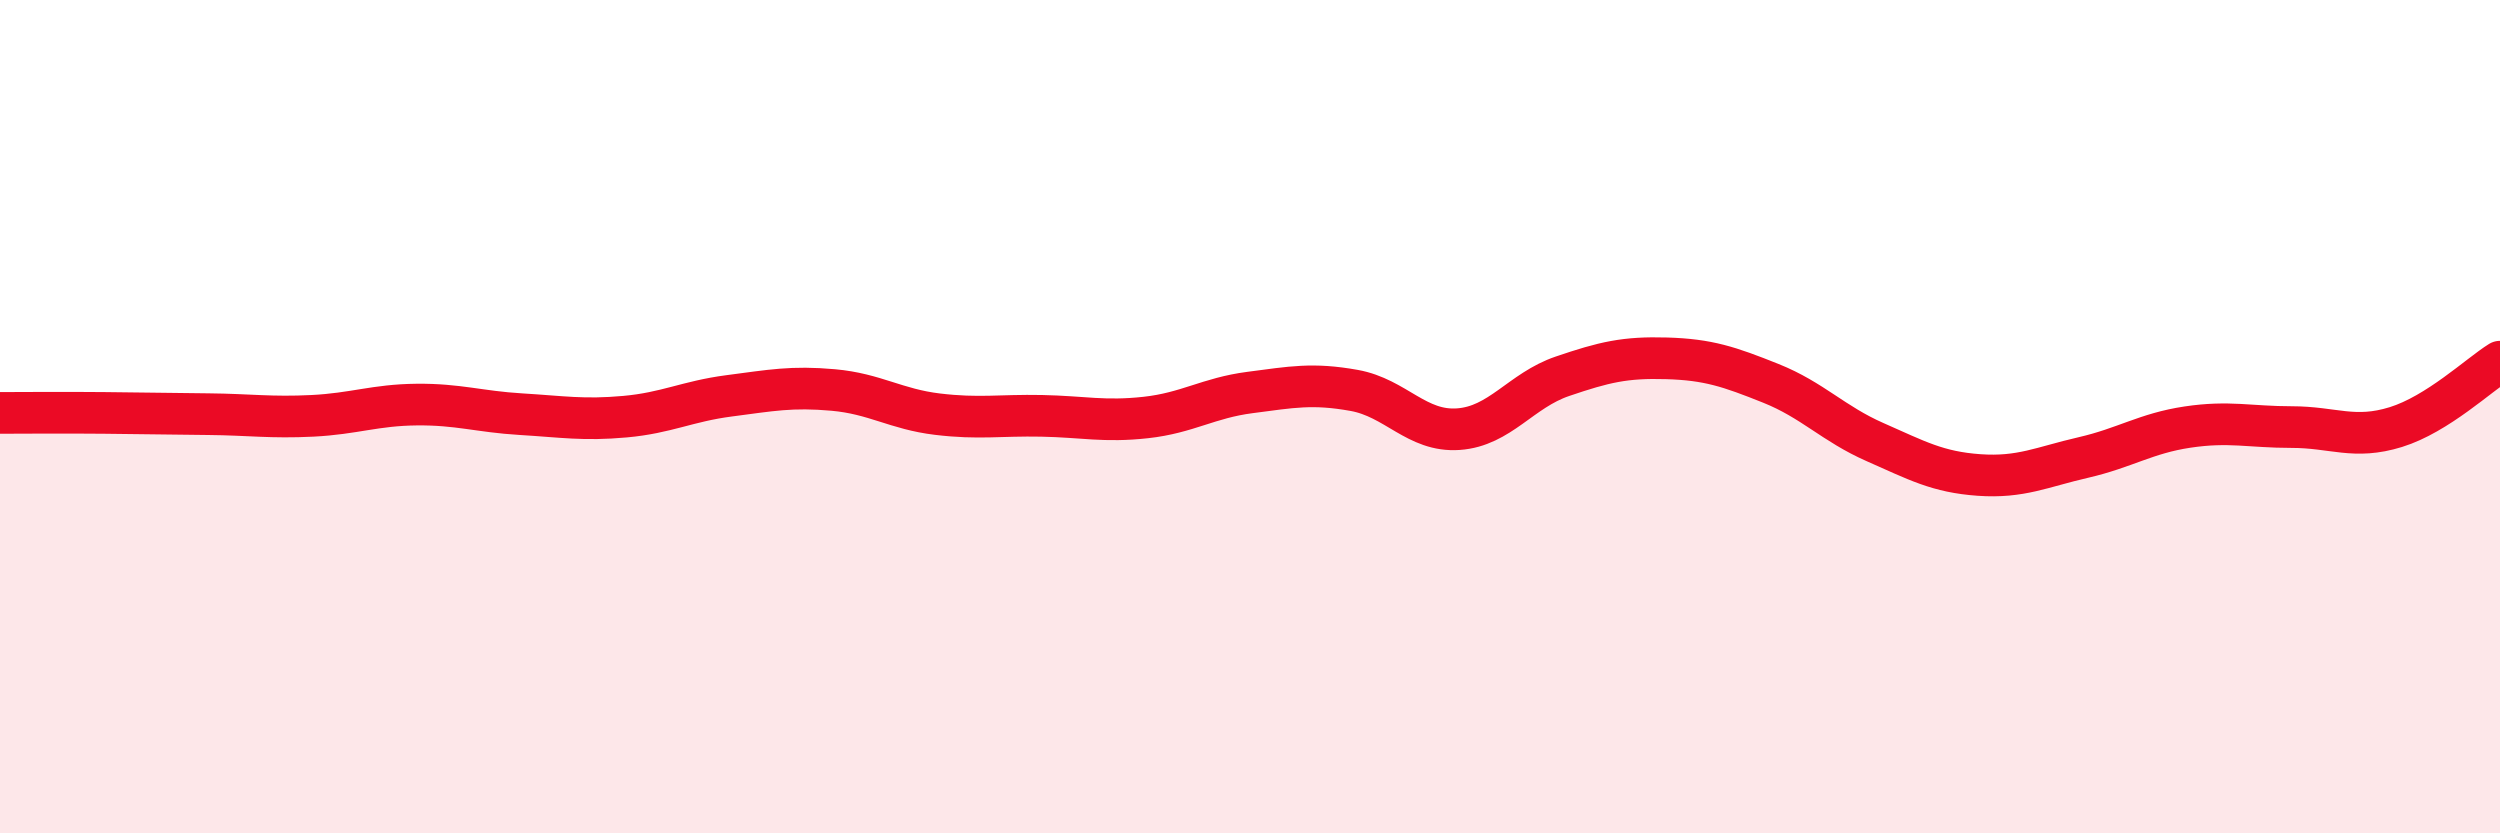
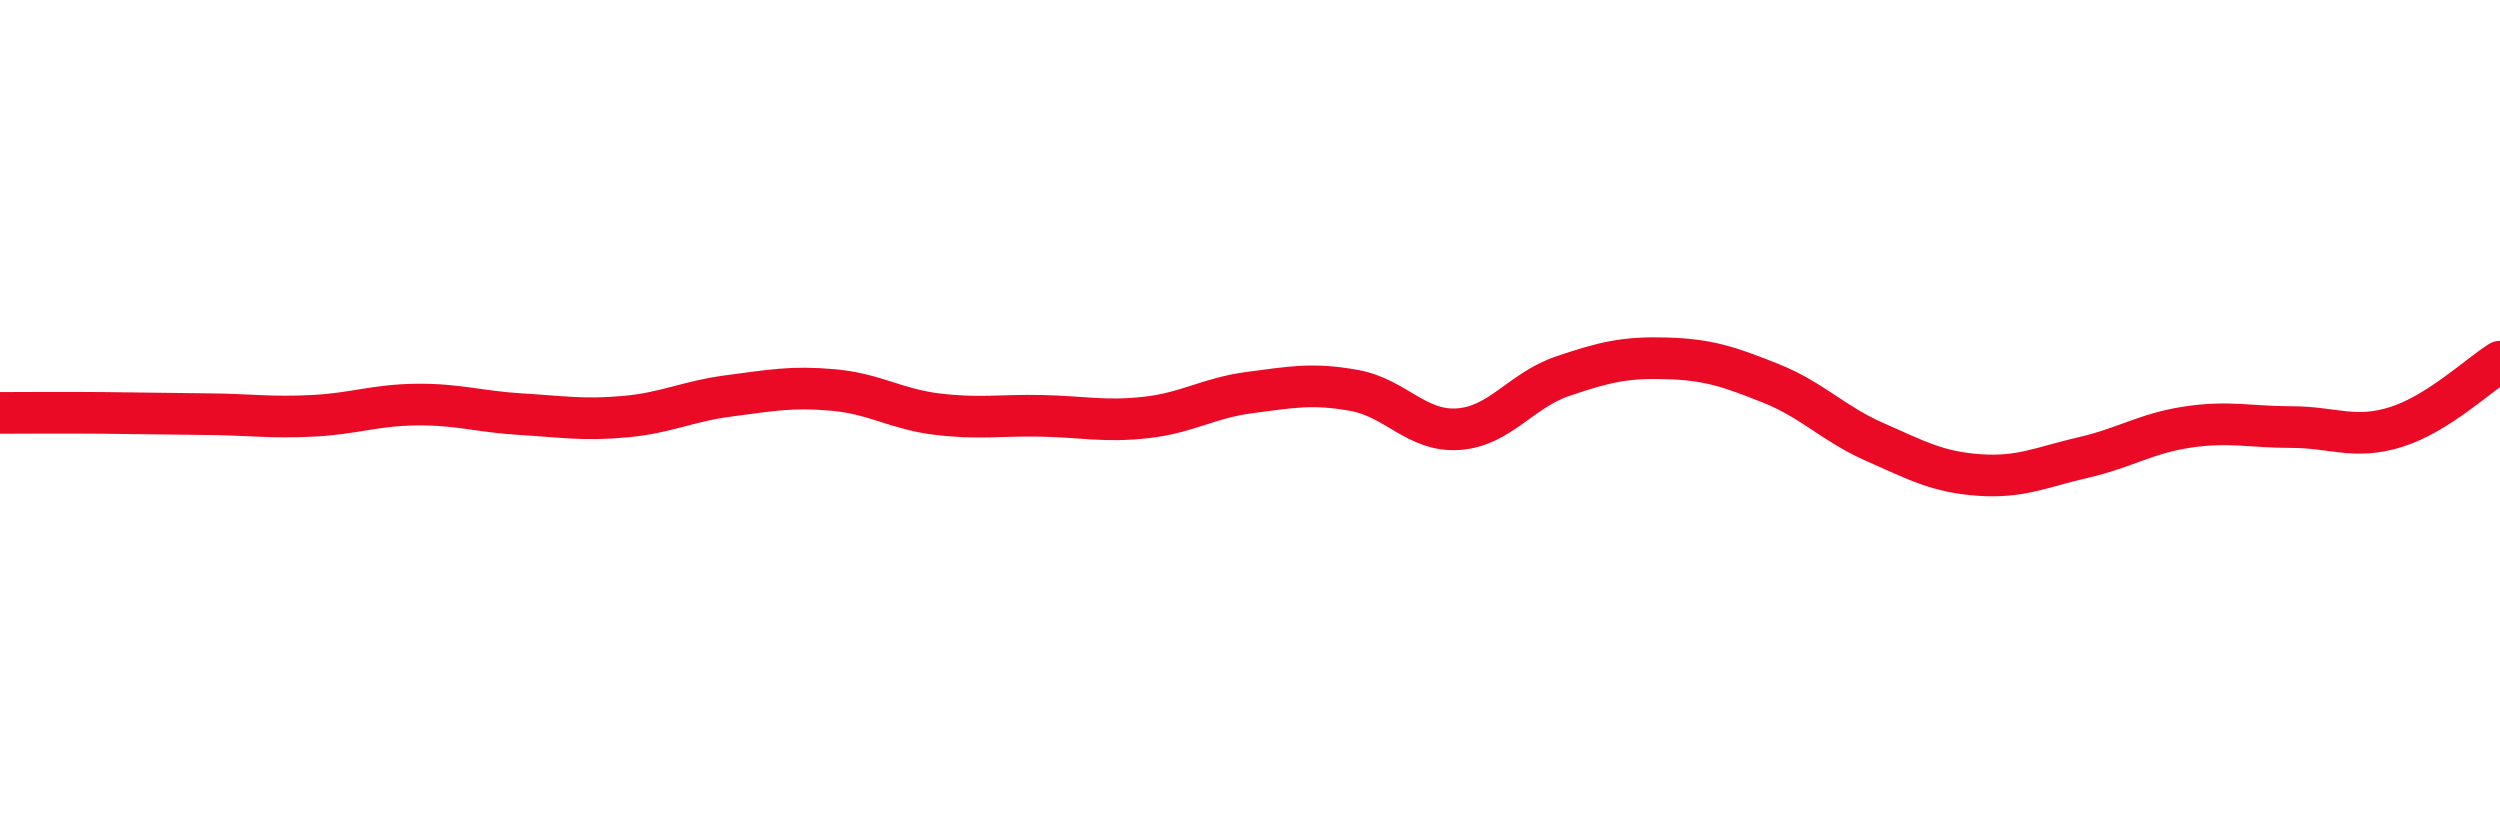
<svg xmlns="http://www.w3.org/2000/svg" width="60" height="20" viewBox="0 0 60 20">
-   <path d="M 0,9.91 C 0.5,9.91 1.5,9.9 2.5,9.91 C 3.5,9.92 4,9.93 5,9.94 C 6,9.95 6.5,10.03 7.5,9.98 C 8.5,9.93 9,9.72 10,9.71 C 11,9.7 11.5,9.88 12.5,9.94 C 13.5,10 14,10.09 15,10 C 16,9.91 16.5,9.63 17.5,9.5 C 18.5,9.37 19,9.27 20,9.36 C 21,9.45 21.5,9.82 22.5,9.94 C 23.5,10.06 24,9.96 25,9.98 C 26,10 26.5,10.13 27.5,10.02 C 28.5,9.91 29,9.55 30,9.42 C 31,9.29 31.5,9.19 32.5,9.37 C 33.5,9.55 34,10.37 35,10.3 C 36,10.23 36.5,9.37 37.5,9.03 C 38.5,8.69 39,8.57 40,8.6 C 41,8.63 41.5,8.8 42.5,9.2 C 43.5,9.6 44,10.17 45,10.61 C 46,11.05 46.5,11.33 47.5,11.4 C 48.5,11.47 49,11.21 50,10.98 C 51,10.75 51.5,10.4 52.5,10.25 C 53.5,10.1 54,10.25 55,10.25 C 56,10.25 56.5,10.56 57.5,10.25 C 58.5,9.94 59.5,8.99 60,8.68L60 20L0 20Z" fill="#EB0A25" opacity="0.1" stroke-linecap="round" stroke-linejoin="round" />
  <path d="M 0,9.91 C 0.5,9.91 1.5,9.9 2.5,9.91 C 3.5,9.92 4,9.93 5,9.94 C 6,9.95 6.5,10.03 7.5,9.98 C 8.5,9.93 9,9.72 10,9.71 C 11,9.7 11.5,9.88 12.5,9.94 C 13.5,10 14,10.09 15,10 C 16,9.91 16.5,9.63 17.5,9.5 C 18.5,9.37 19,9.27 20,9.36 C 21,9.45 21.5,9.82 22.5,9.94 C 23.5,10.06 24,9.96 25,9.98 C 26,10 26.5,10.13 27.5,10.02 C 28.5,9.91 29,9.55 30,9.42 C 31,9.29 31.5,9.19 32.5,9.37 C 33.5,9.55 34,10.37 35,10.3 C 36,10.23 36.5,9.37 37.5,9.03 C 38.5,8.69 39,8.57 40,8.6 C 41,8.63 41.5,8.8 42.5,9.2 C 43.5,9.6 44,10.17 45,10.61 C 46,11.05 46.5,11.33 47.5,11.4 C 48.5,11.47 49,11.21 50,10.98 C 51,10.75 51.5,10.4 52.5,10.25 C 53.5,10.1 54,10.25 55,10.25 C 56,10.25 56.5,10.56 57.5,10.25 C 58.5,9.94 59.5,8.99 60,8.68" stroke="#EB0A25" stroke-width="1" fill="none" stroke-linecap="round" stroke-linejoin="round" />
</svg>